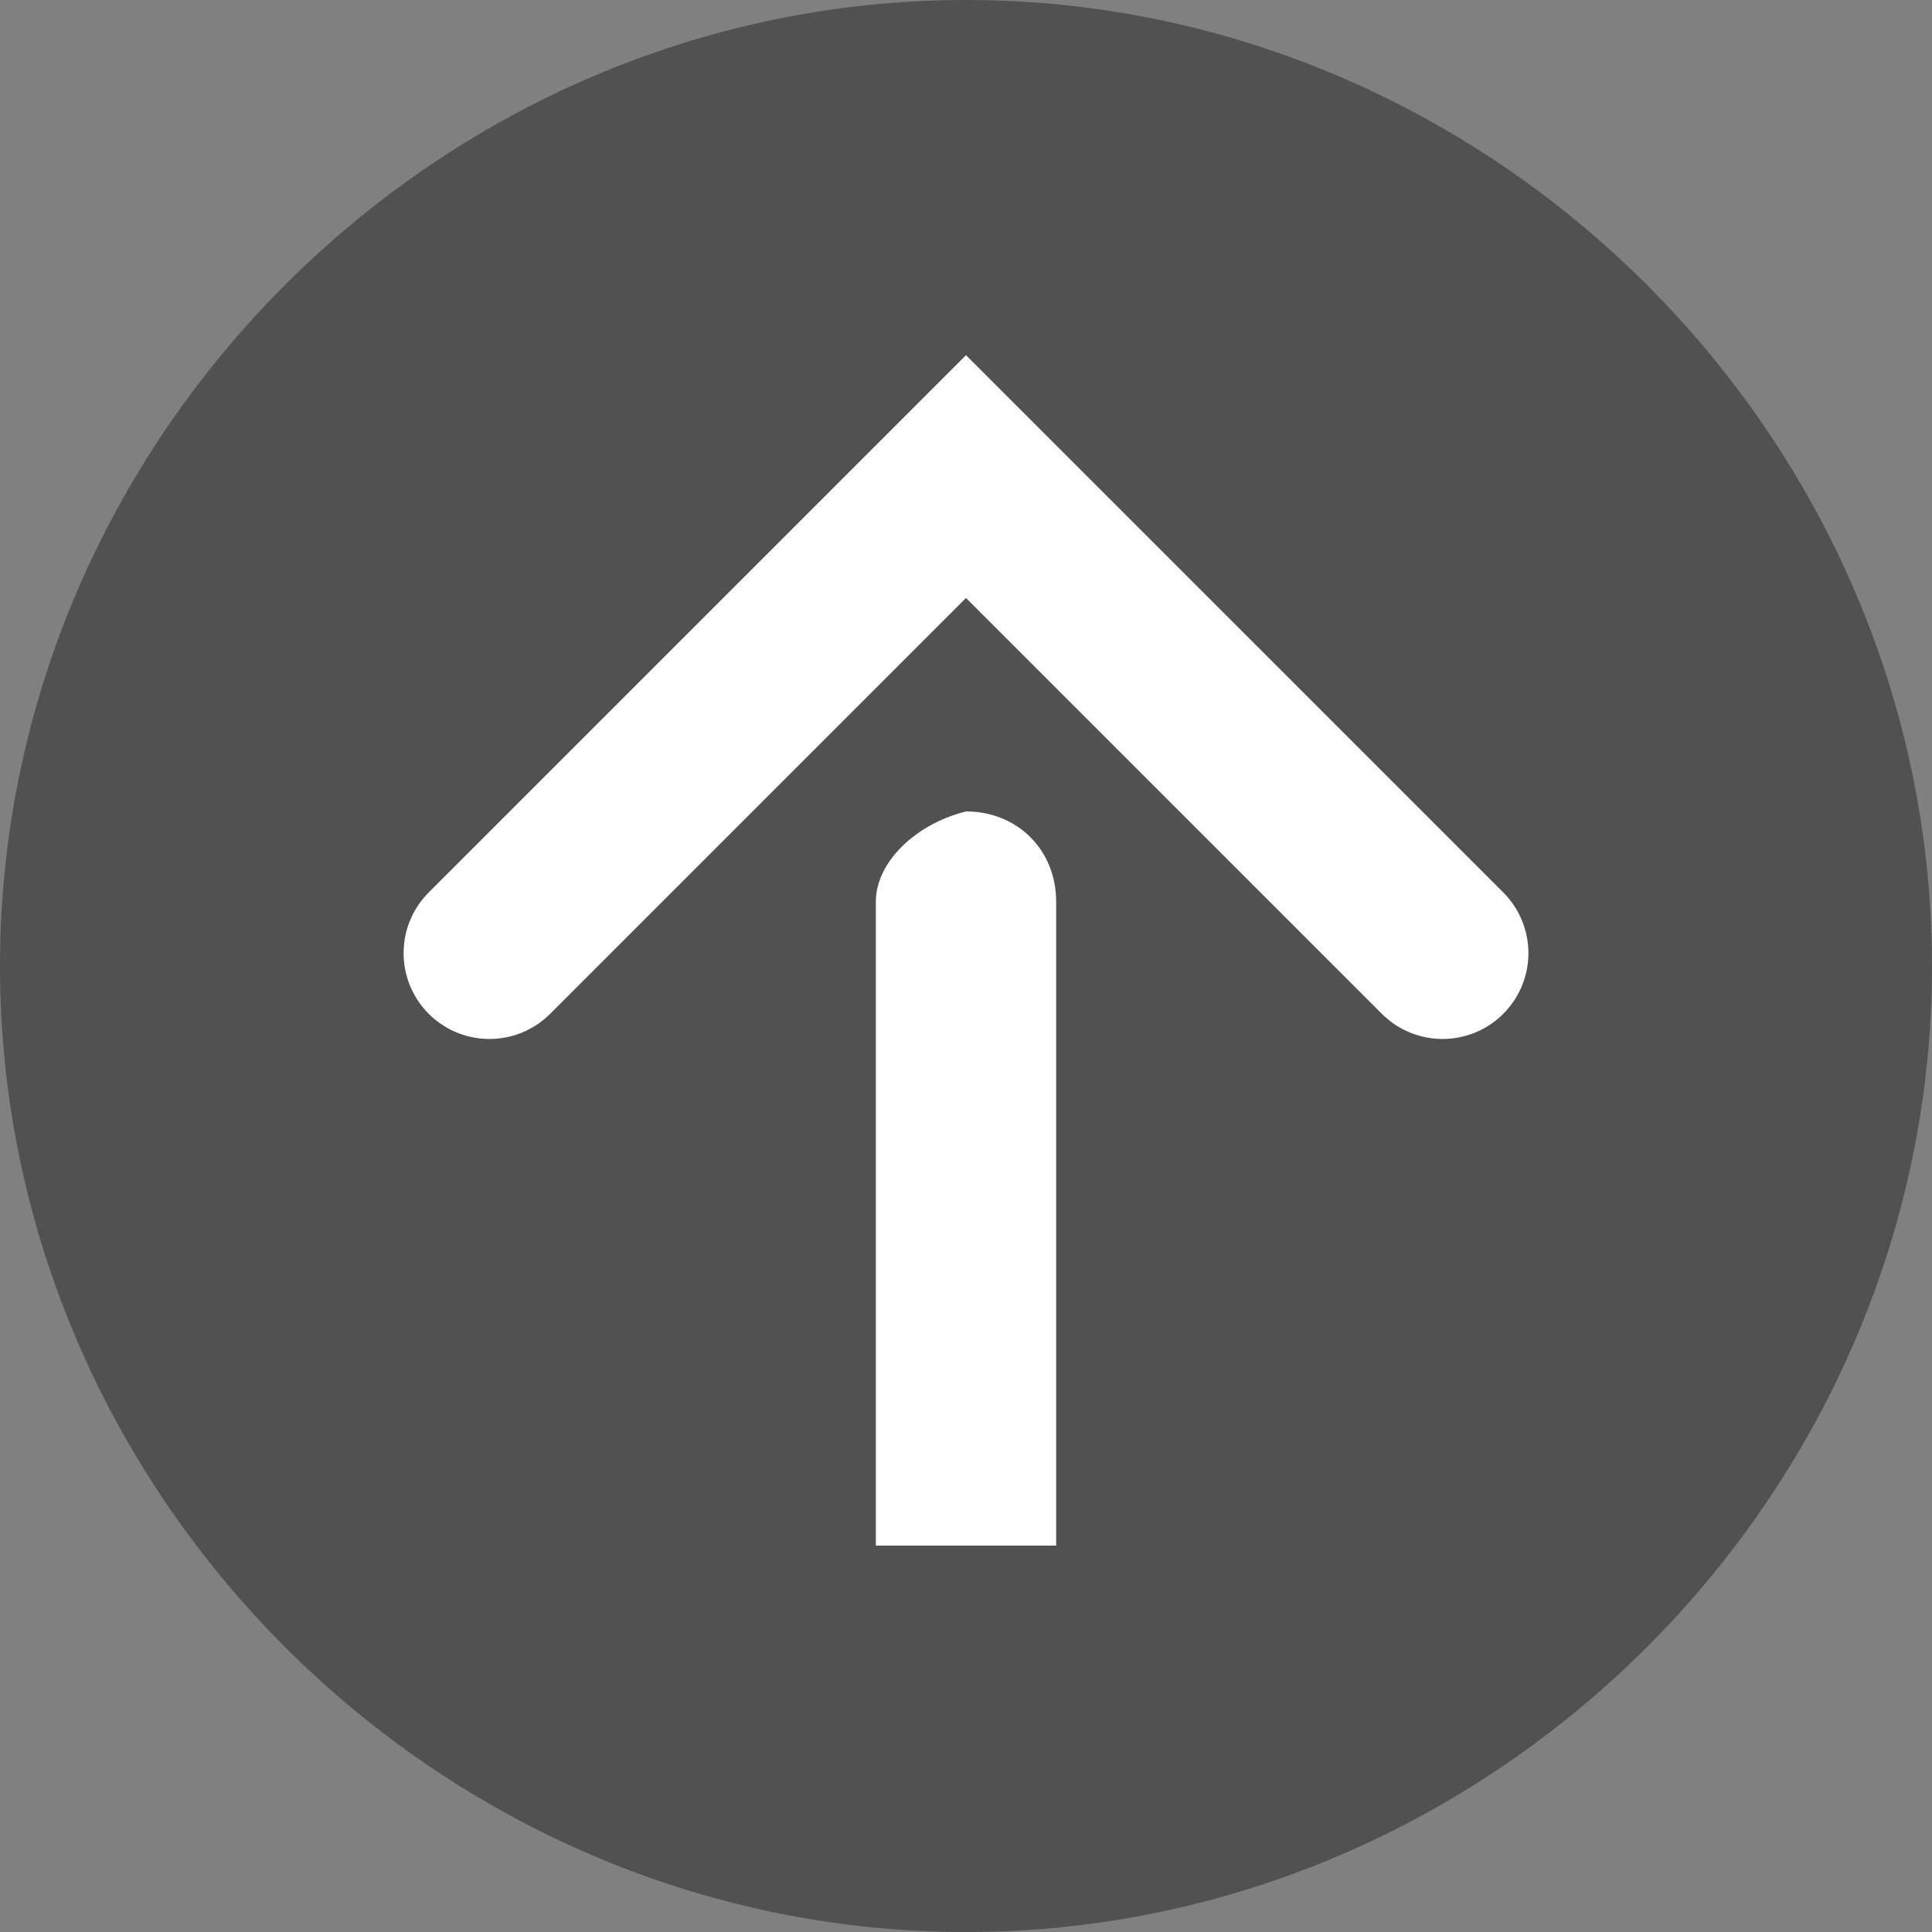
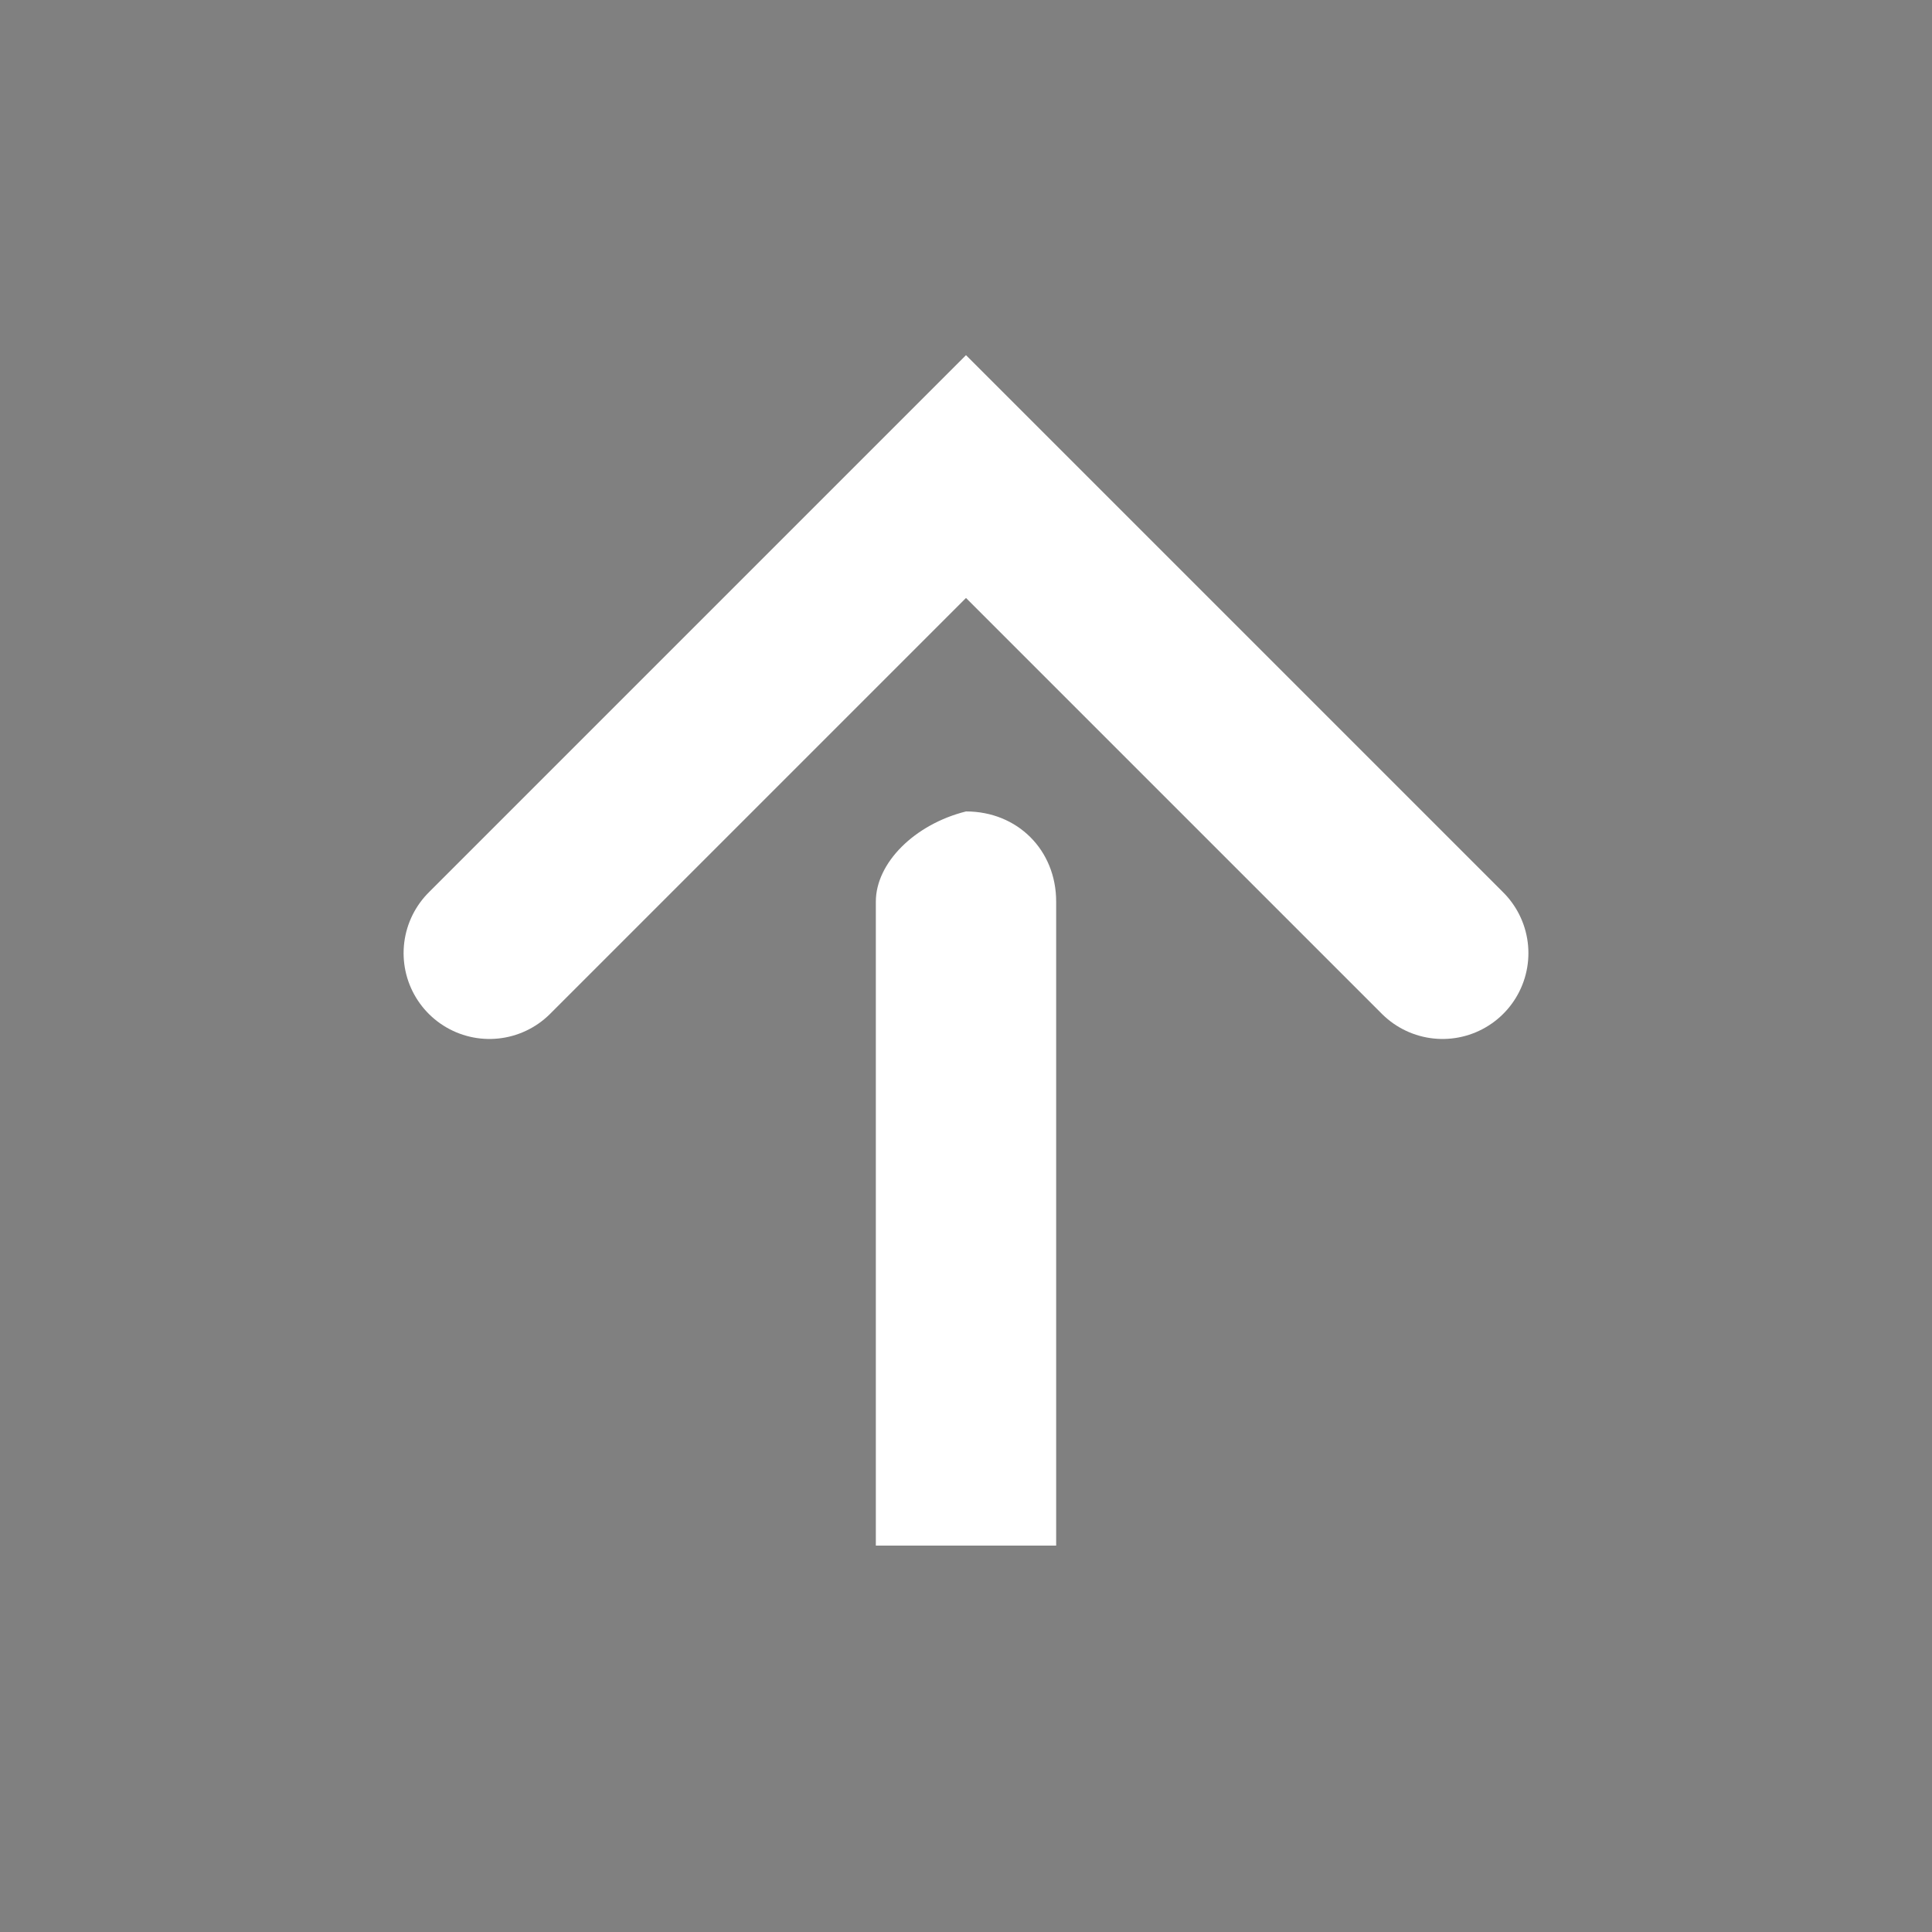
<svg xmlns="http://www.w3.org/2000/svg" version="1.1" x="0px" y="0px" viewBox="0 0 15 15" style="enable-background:new 0 0 15 15;" xml:space="preserve">
  <rect x="0" y="0" width="15" height="15" fill="#808080" stroke="none" />
  <style type="text/css">
	.st0{fill:#515151;}
	.st1{fill:#FFFFFF;}
	.st2{fill:none;stroke:#FFFFFF;stroke-width:0.907;stroke-linecap:round;}
	.st3{fill:none;stroke:#FFFFFF;stroke-width:1.333;stroke-linecap:round;}
</style>
  <g id="レイヤー_1">
</g>
  <g id="テキスト_etc">
    <g>
-       <path class="st0" d="M0,7.5C0,11.6,3.4,15,7.5,15c4.1,0,7.5-3.4,7.5-7.5C15,3.4,11.6,0,7.5,0C3.4,0,0,3.4,0,7.5z" />
      <path class="st1" d="M8.2,12l0-5c0-0.4-0.3-0.7-0.7-0.7l0,0C7.1,6.4,6.8,6.7,6.8,7l0,0l0,5L8.2,12z" />
      <polyline class="st3" points="11.2,7.4 7.5,3.7 3.8,7.4   " />
    </g>
  </g>
</svg>